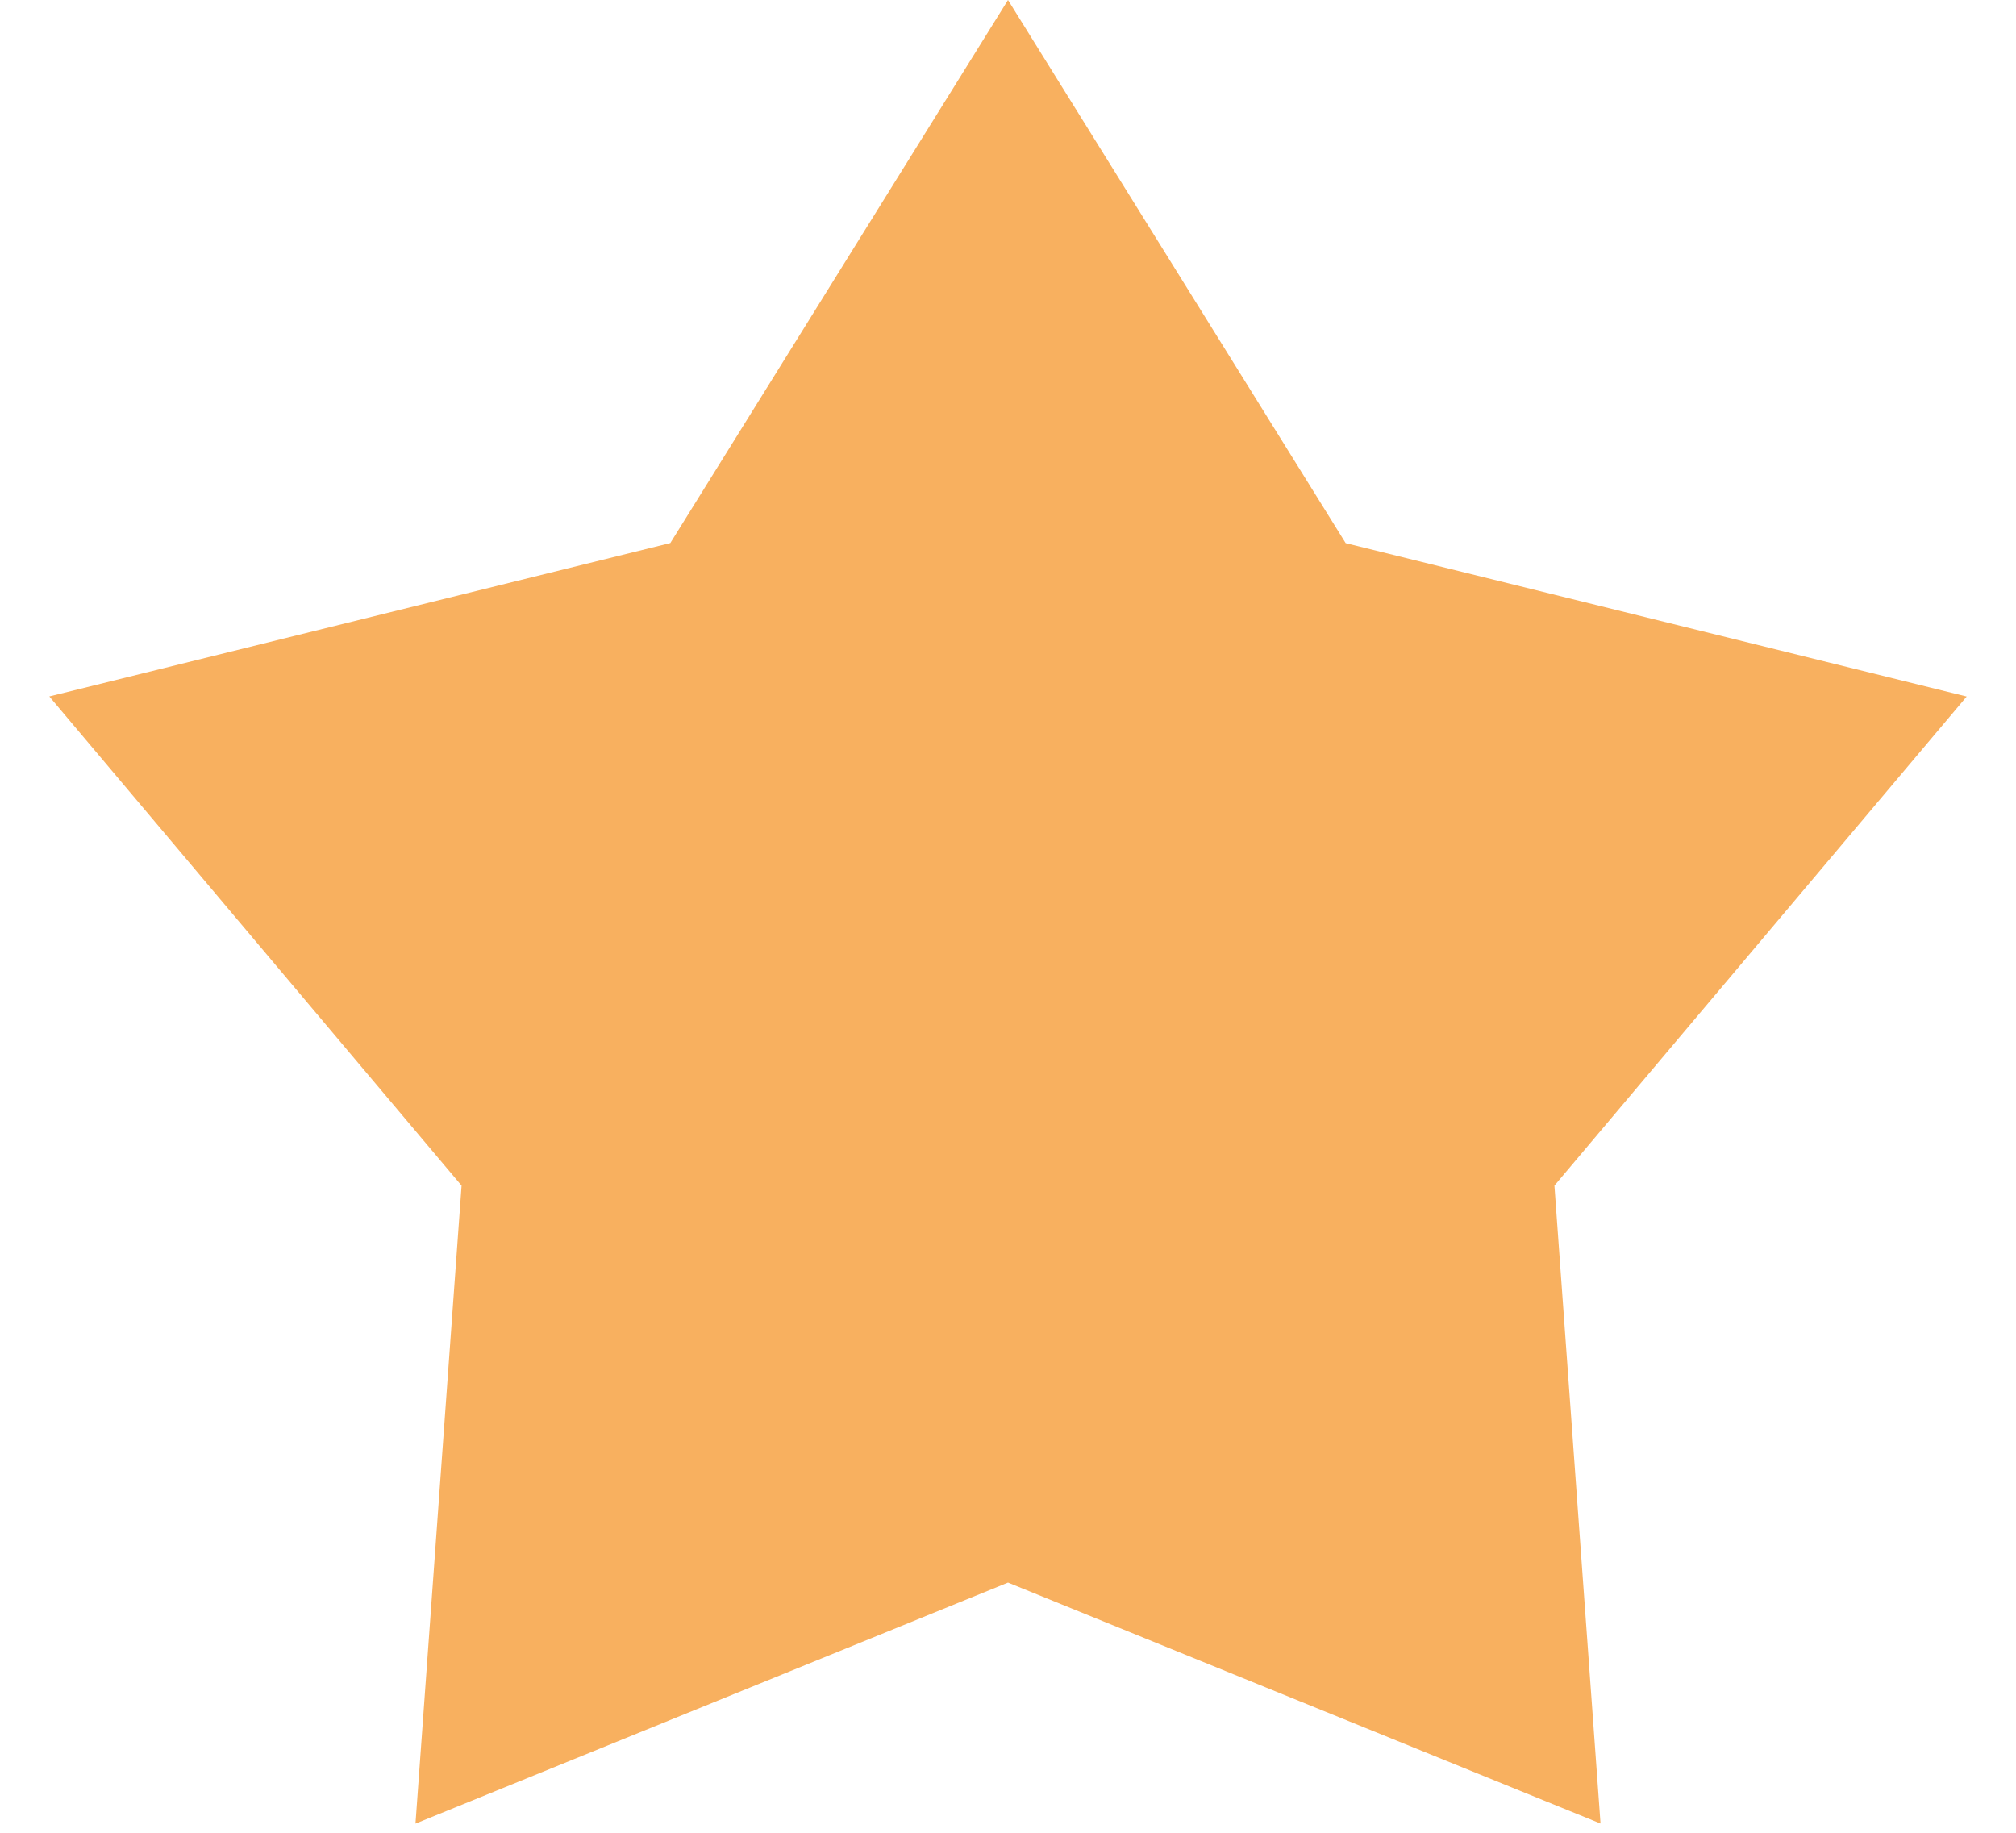
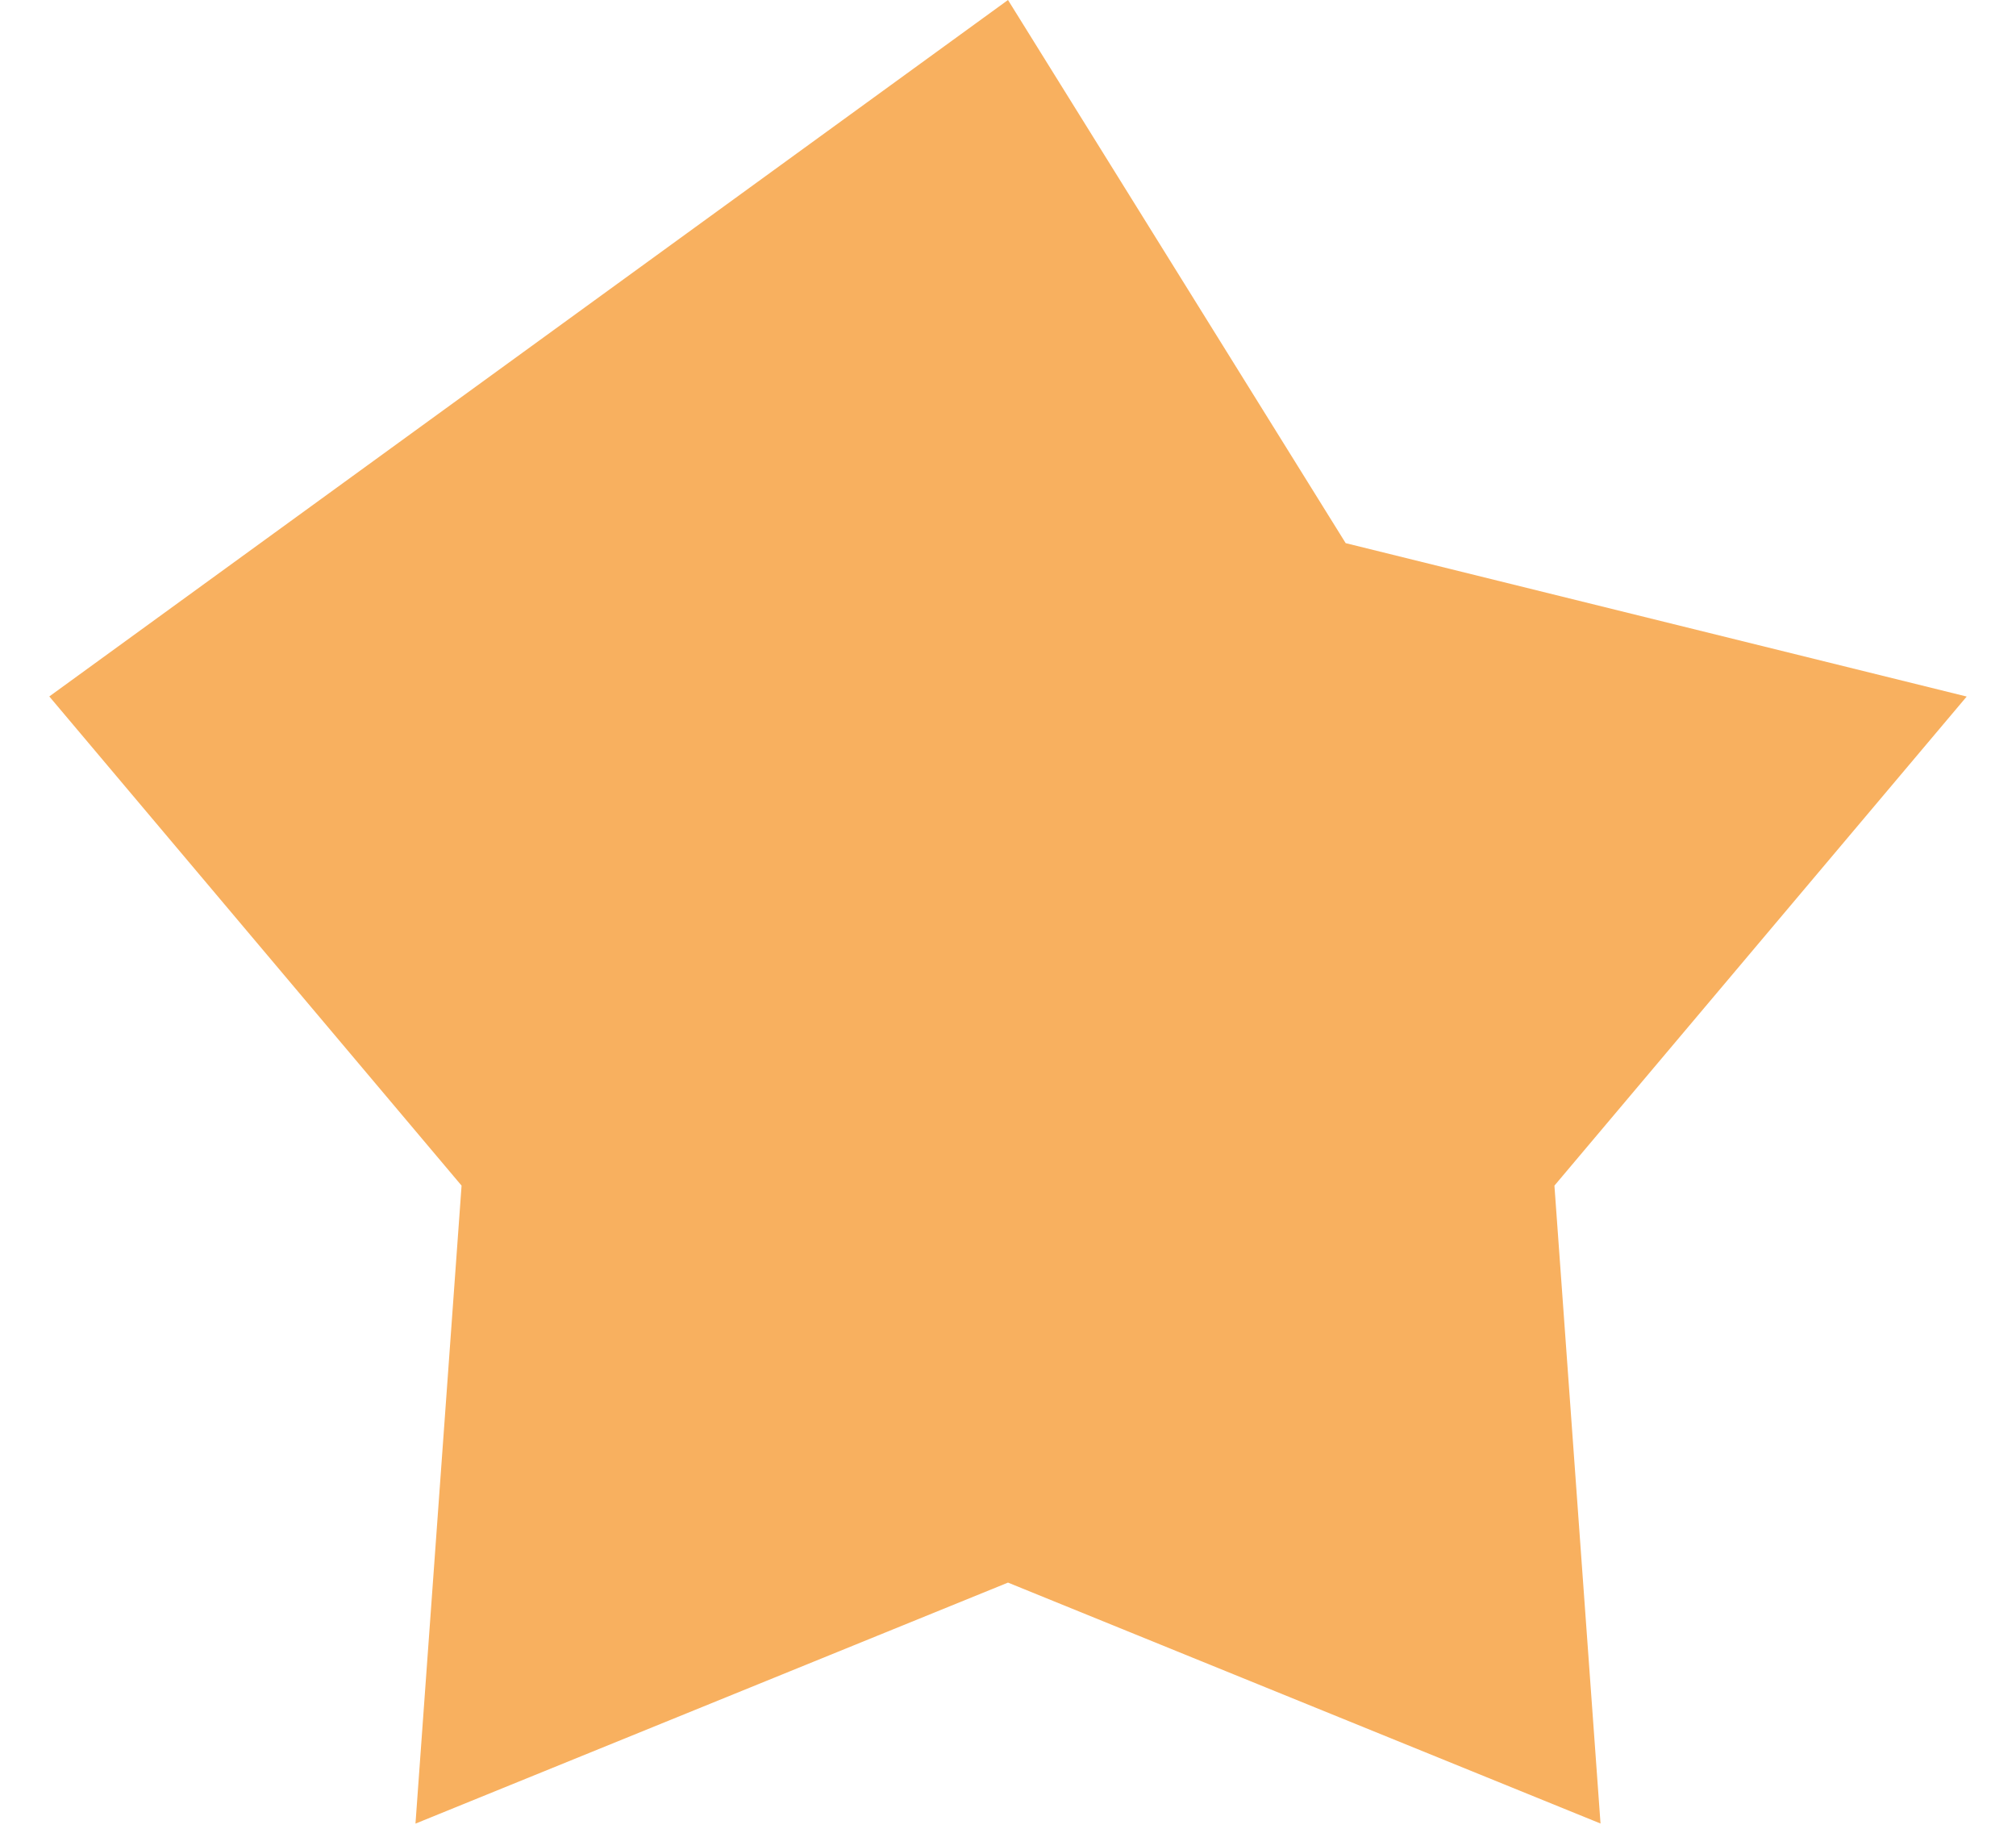
<svg xmlns="http://www.w3.org/2000/svg" width="22" height="20" viewBox="0 0 22 20" fill="none">
-   <path d="M11 0l3.685 5.927 6.777 1.674-4.499 5.337.503 6.961L11 17.27 4.534 19.9l.503-6.962L.538 7.6l6.777-1.674L11 0z" fill="#F8B05F" />
+   <path d="M11 0l3.685 5.927 6.777 1.674-4.499 5.337.503 6.961L11 17.27 4.534 19.9l.503-6.962L.538 7.6L11 0z" fill="#F8B05F" />
</svg>